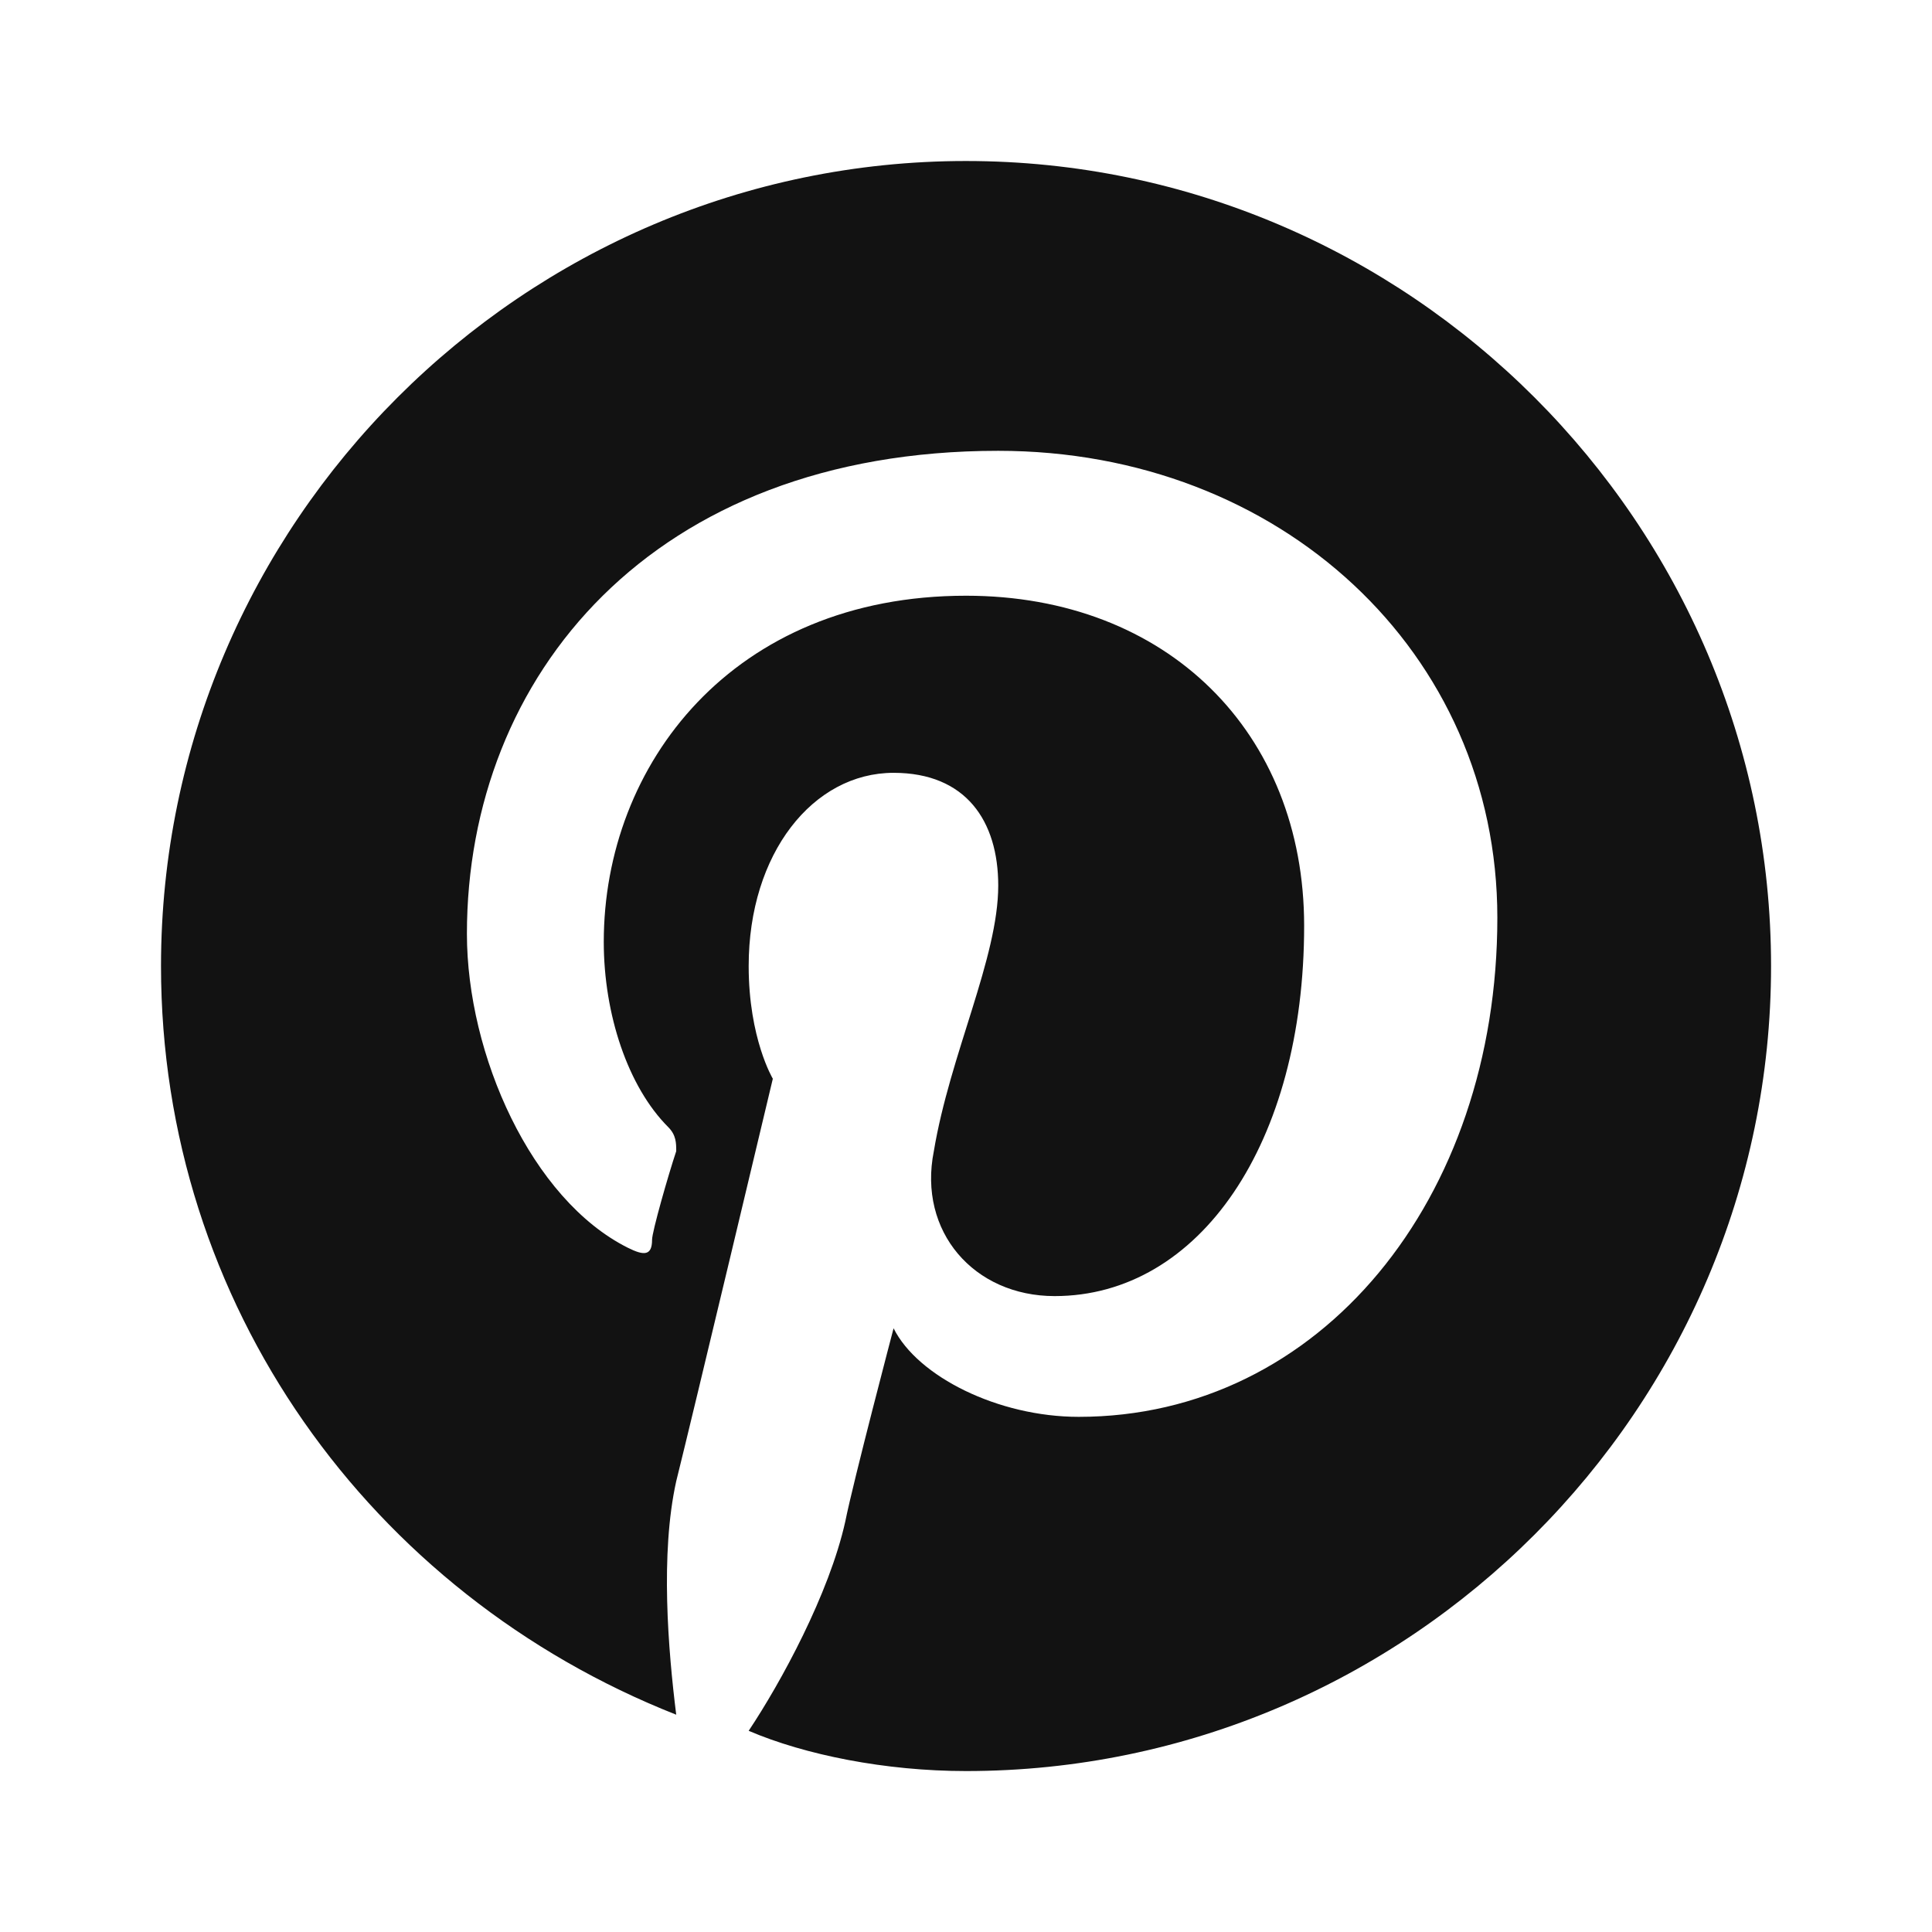
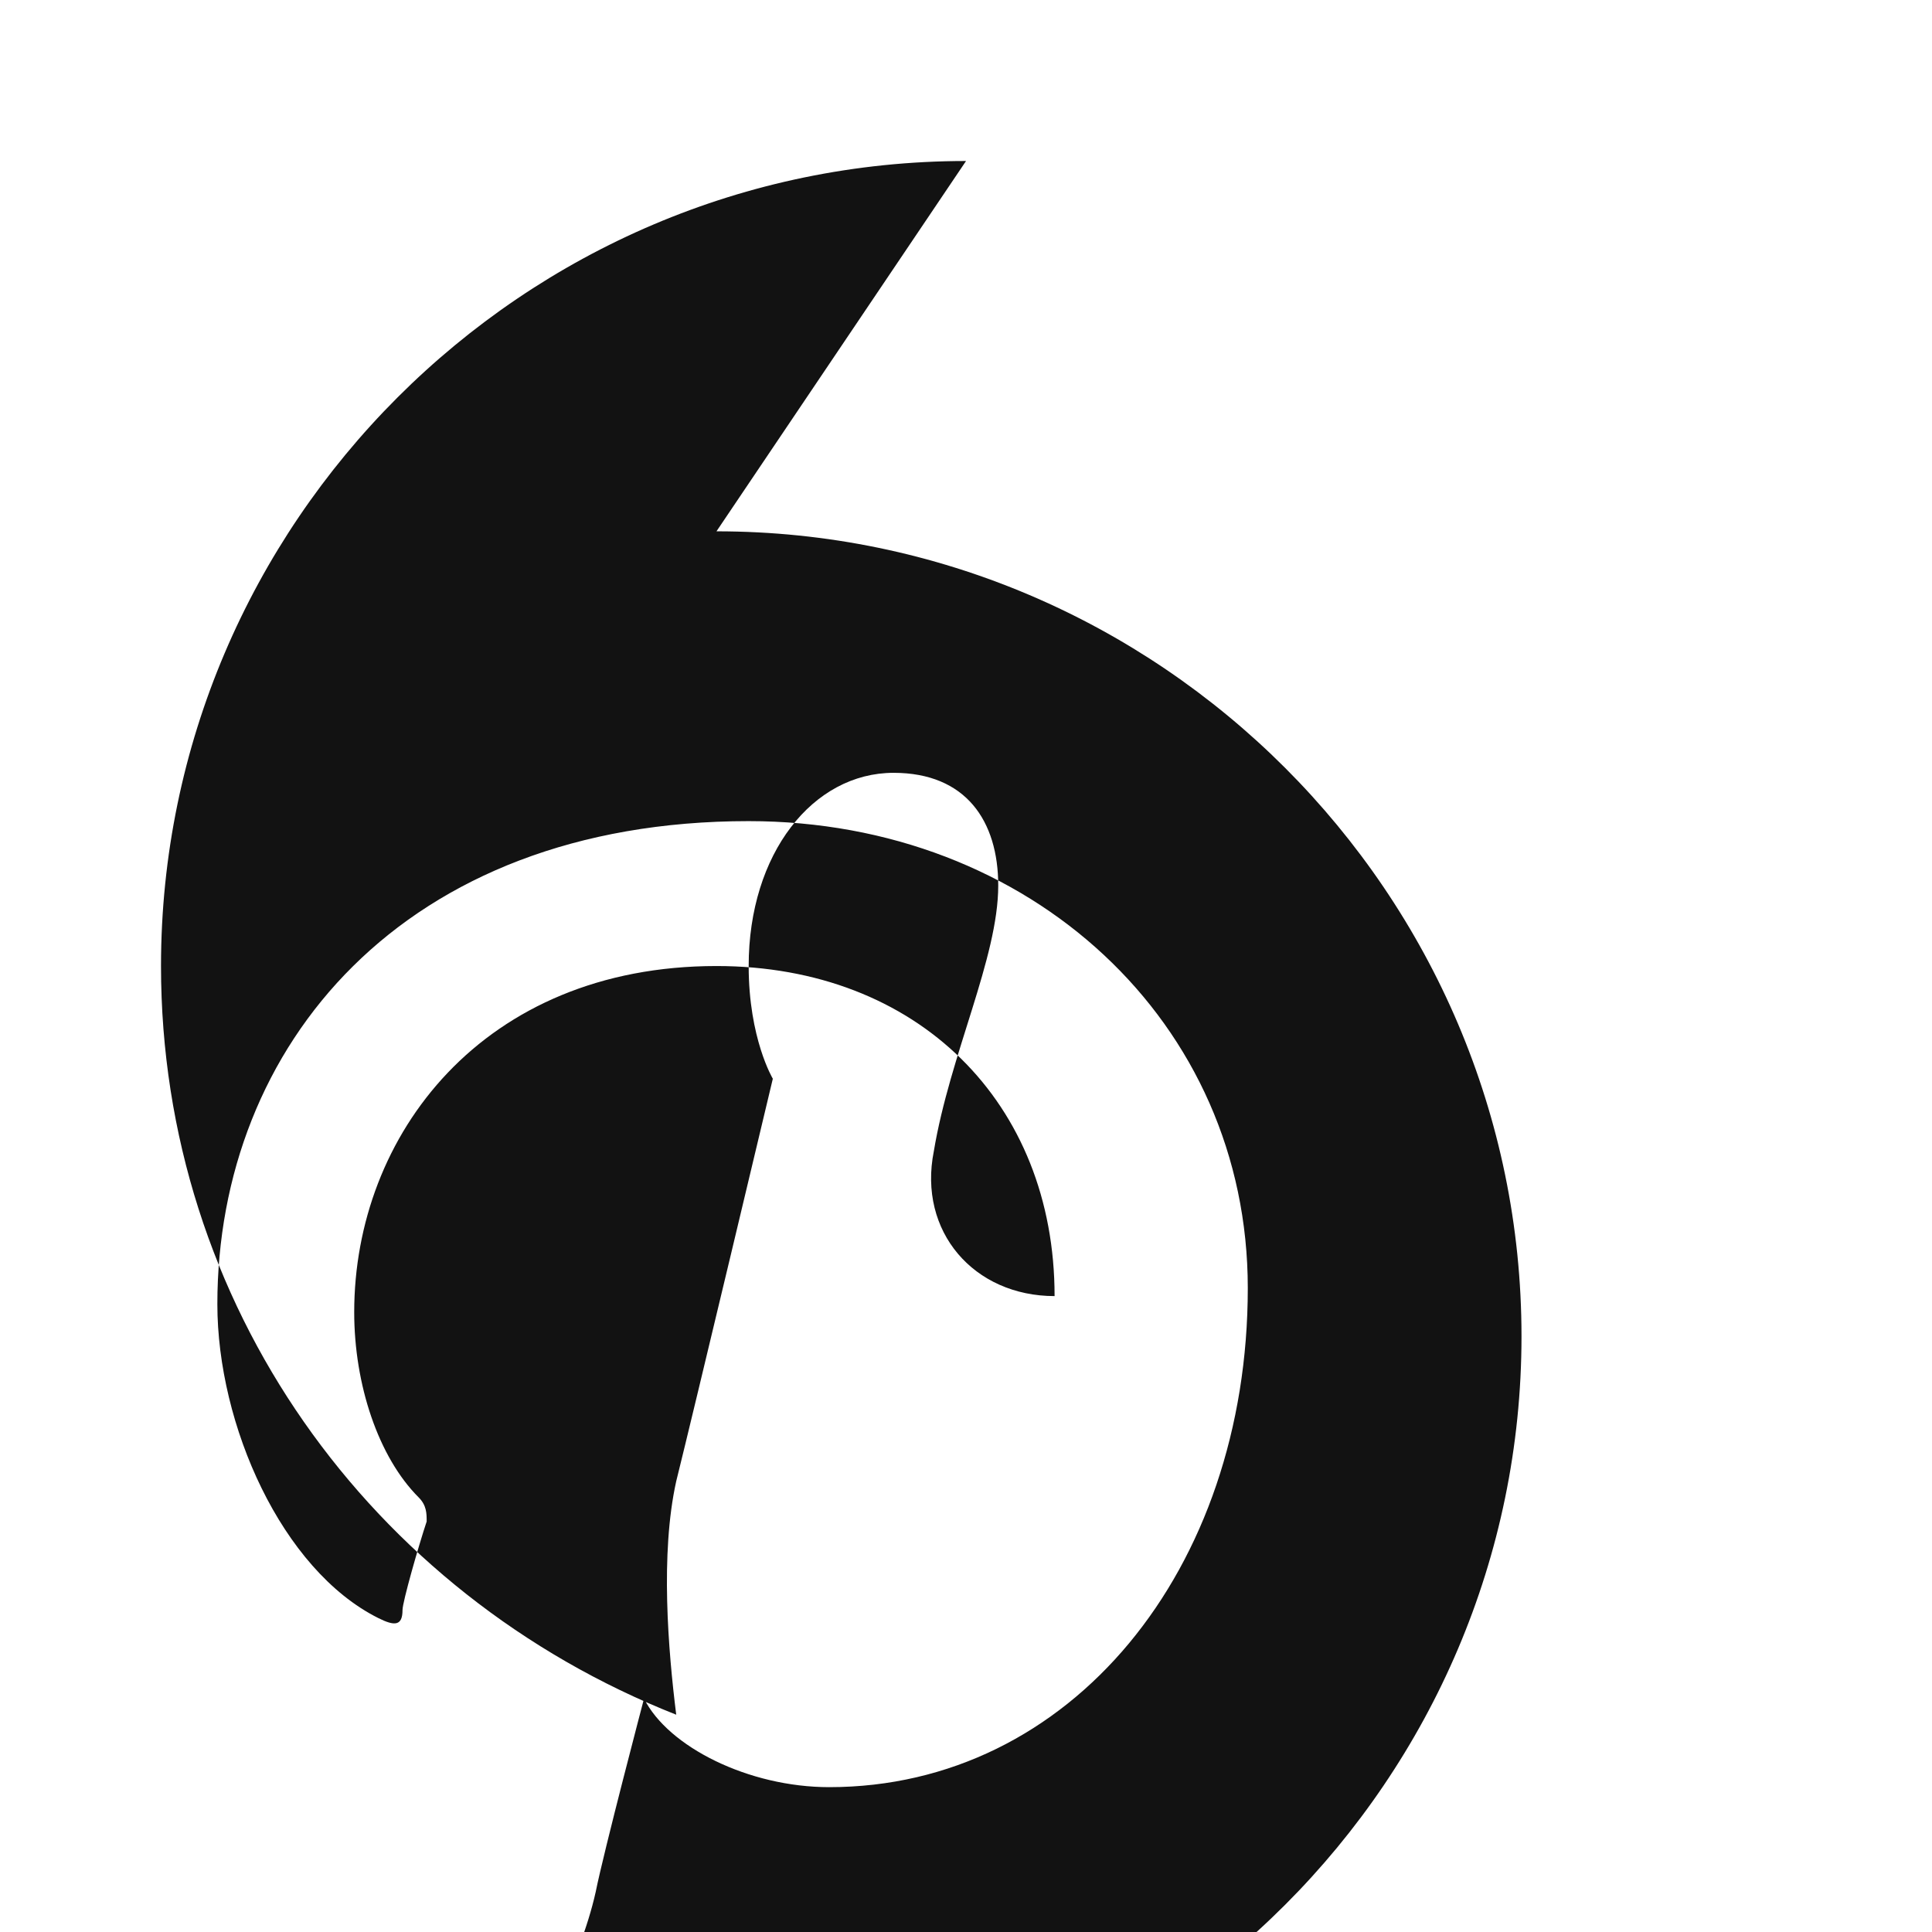
<svg xmlns="http://www.w3.org/2000/svg" viewBox="0,0,256,256" width="24px" height="24px" fill-rule="nonzero">
  <g fill="#121212" fill-rule="nonzero" stroke="none" stroke-width="1" stroke-linecap="butt" stroke-linejoin="miter" stroke-miterlimit="10" stroke-dasharray="" stroke-dashoffset="0" font-family="none" font-weight="none" font-size="none" text-anchor="none" style="mix-blend-mode: normal">
    <g transform="scale(10.667,10.667)">
-       <path d="M12,2c-5.5,0 -10,4.5 -10,10c0,4.2 2.6,7.8 6.4,9.3c-0.1,-0.8 -0.2,-2 0,-2.9c0.2,-0.8 1.2,-5 1.2,-5c0,0 -0.3,-0.5 -0.3,-1.4c0,-1.4 0.8,-2.4 1.8,-2.4c0.9,0 1.3,0.6 1.3,1.4c0,0.9 -0.6,2.1 -0.8,3.3c-0.2,1 0.5,1.8 1.5,1.8c1.8,0 3.1,-1.9 3.1,-4.6c0,-2.4 -1.7,-4.1 -4.2,-4.1c-2.9,0 -4.5,2.1 -4.5,4.3c0,0.9 0.3,1.8 0.8,2.3c0.1,0.1 0.1,0.2 0.1,0.3c-0.1,0.3 -0.3,1 -0.3,1.1c0,0.2 -0.1,0.2 -0.3,0.1c-1.2,-0.6 -2,-2.4 -2,-3.9c0,-3.2 2.3,-6 6.6,-6c3.5,0 6.2,2.5 6.2,5.8c0,3.5 -2.2,6.2 -5.2,6.2c-1,0 -2,-0.5 -2.3,-1.1c0,0 -0.5,1.9 -0.6,2.4c-0.2,0.9 -0.8,2 -1.2,2.6v0c0.7,0.3 1.7,0.5 2.7,0.5c5.5,0 10,-4.5 10,-10c0,-5.5 -4.5,-10 -10,-10z" />
+       <path d="M12,2c-5.5,0 -10,4.5 -10,10c0,4.2 2.6,7.8 6.4,9.3c-0.1,-0.8 -0.2,-2 0,-2.9c0.2,-0.8 1.2,-5 1.2,-5c0,0 -0.3,-0.5 -0.3,-1.4c0,-1.4 0.8,-2.4 1.8,-2.4c0.9,0 1.3,0.6 1.3,1.4c0,0.9 -0.6,2.1 -0.8,3.3c-0.2,1 0.5,1.8 1.5,1.8c0,-2.4 -1.7,-4.1 -4.2,-4.1c-2.9,0 -4.5,2.1 -4.5,4.3c0,0.9 0.3,1.8 0.8,2.3c0.1,0.1 0.1,0.2 0.1,0.3c-0.1,0.3 -0.3,1 -0.3,1.1c0,0.2 -0.1,0.2 -0.3,0.1c-1.2,-0.6 -2,-2.4 -2,-3.9c0,-3.2 2.3,-6 6.6,-6c3.5,0 6.2,2.5 6.2,5.8c0,3.5 -2.2,6.2 -5.2,6.2c-1,0 -2,-0.5 -2.3,-1.1c0,0 -0.5,1.9 -0.6,2.4c-0.2,0.9 -0.8,2 -1.2,2.6v0c0.7,0.3 1.7,0.5 2.7,0.5c5.5,0 10,-4.5 10,-10c0,-5.5 -4.5,-10 -10,-10z" />
    </g>
  </g>
</svg>